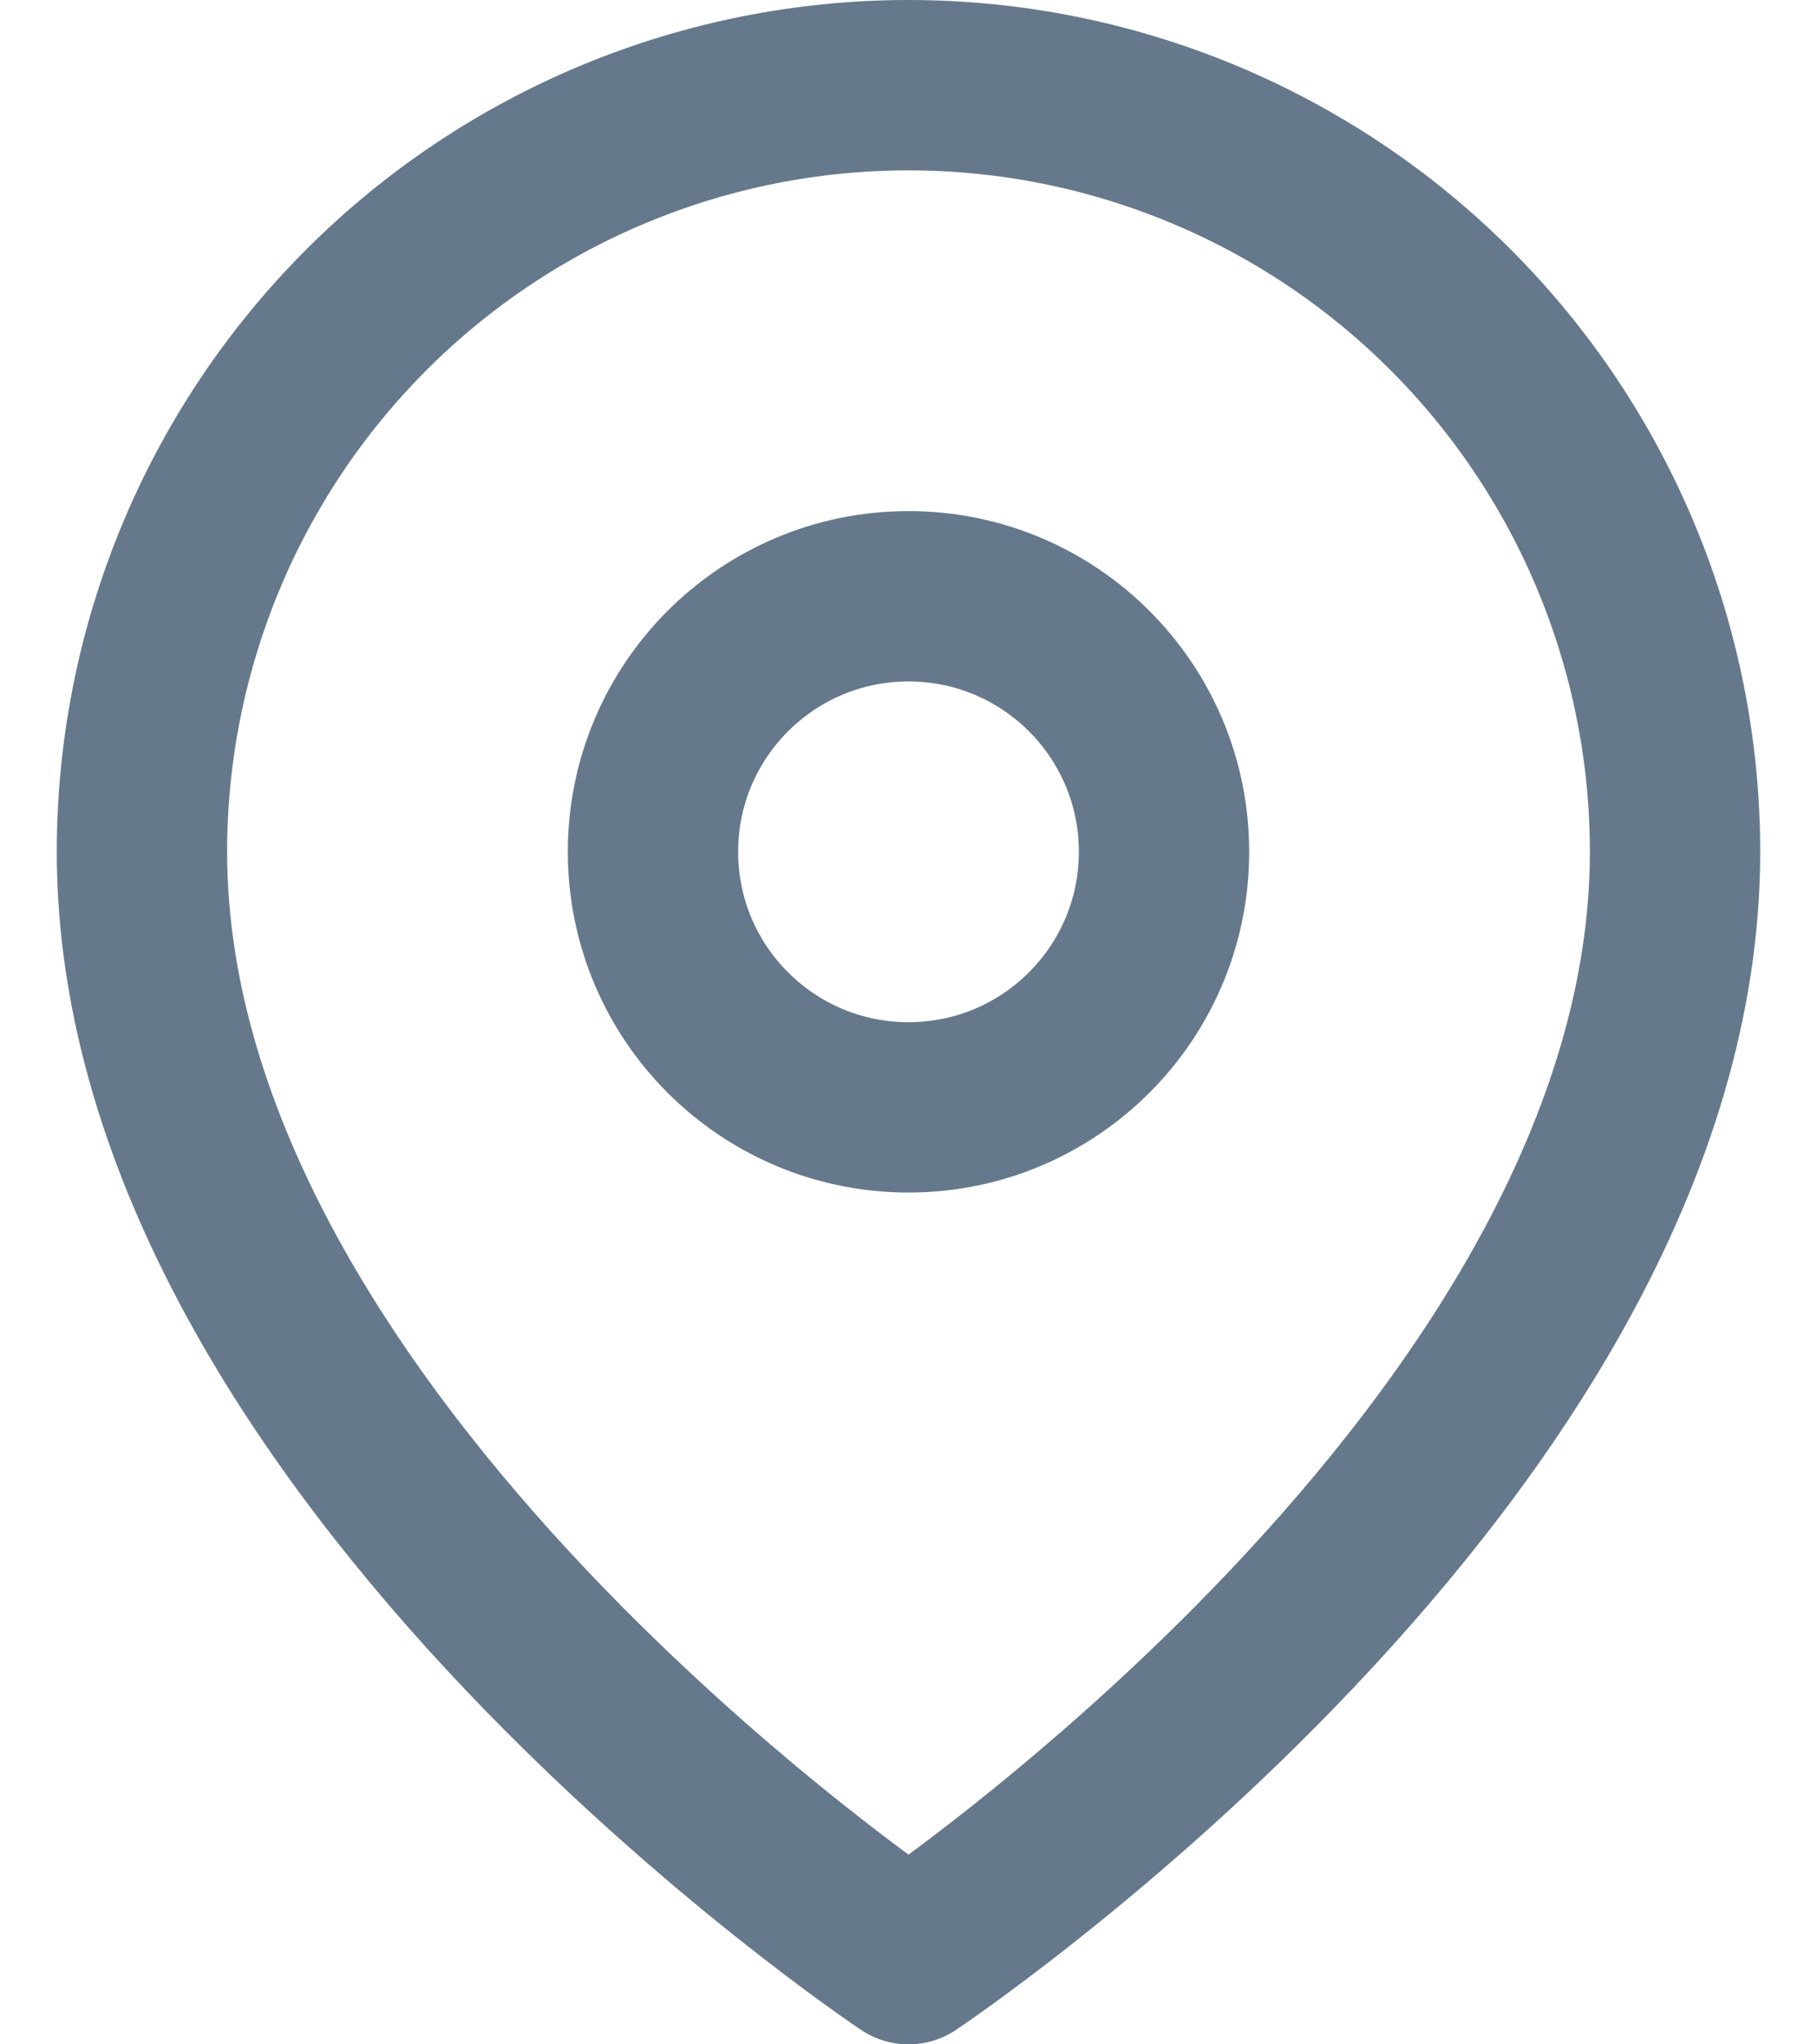
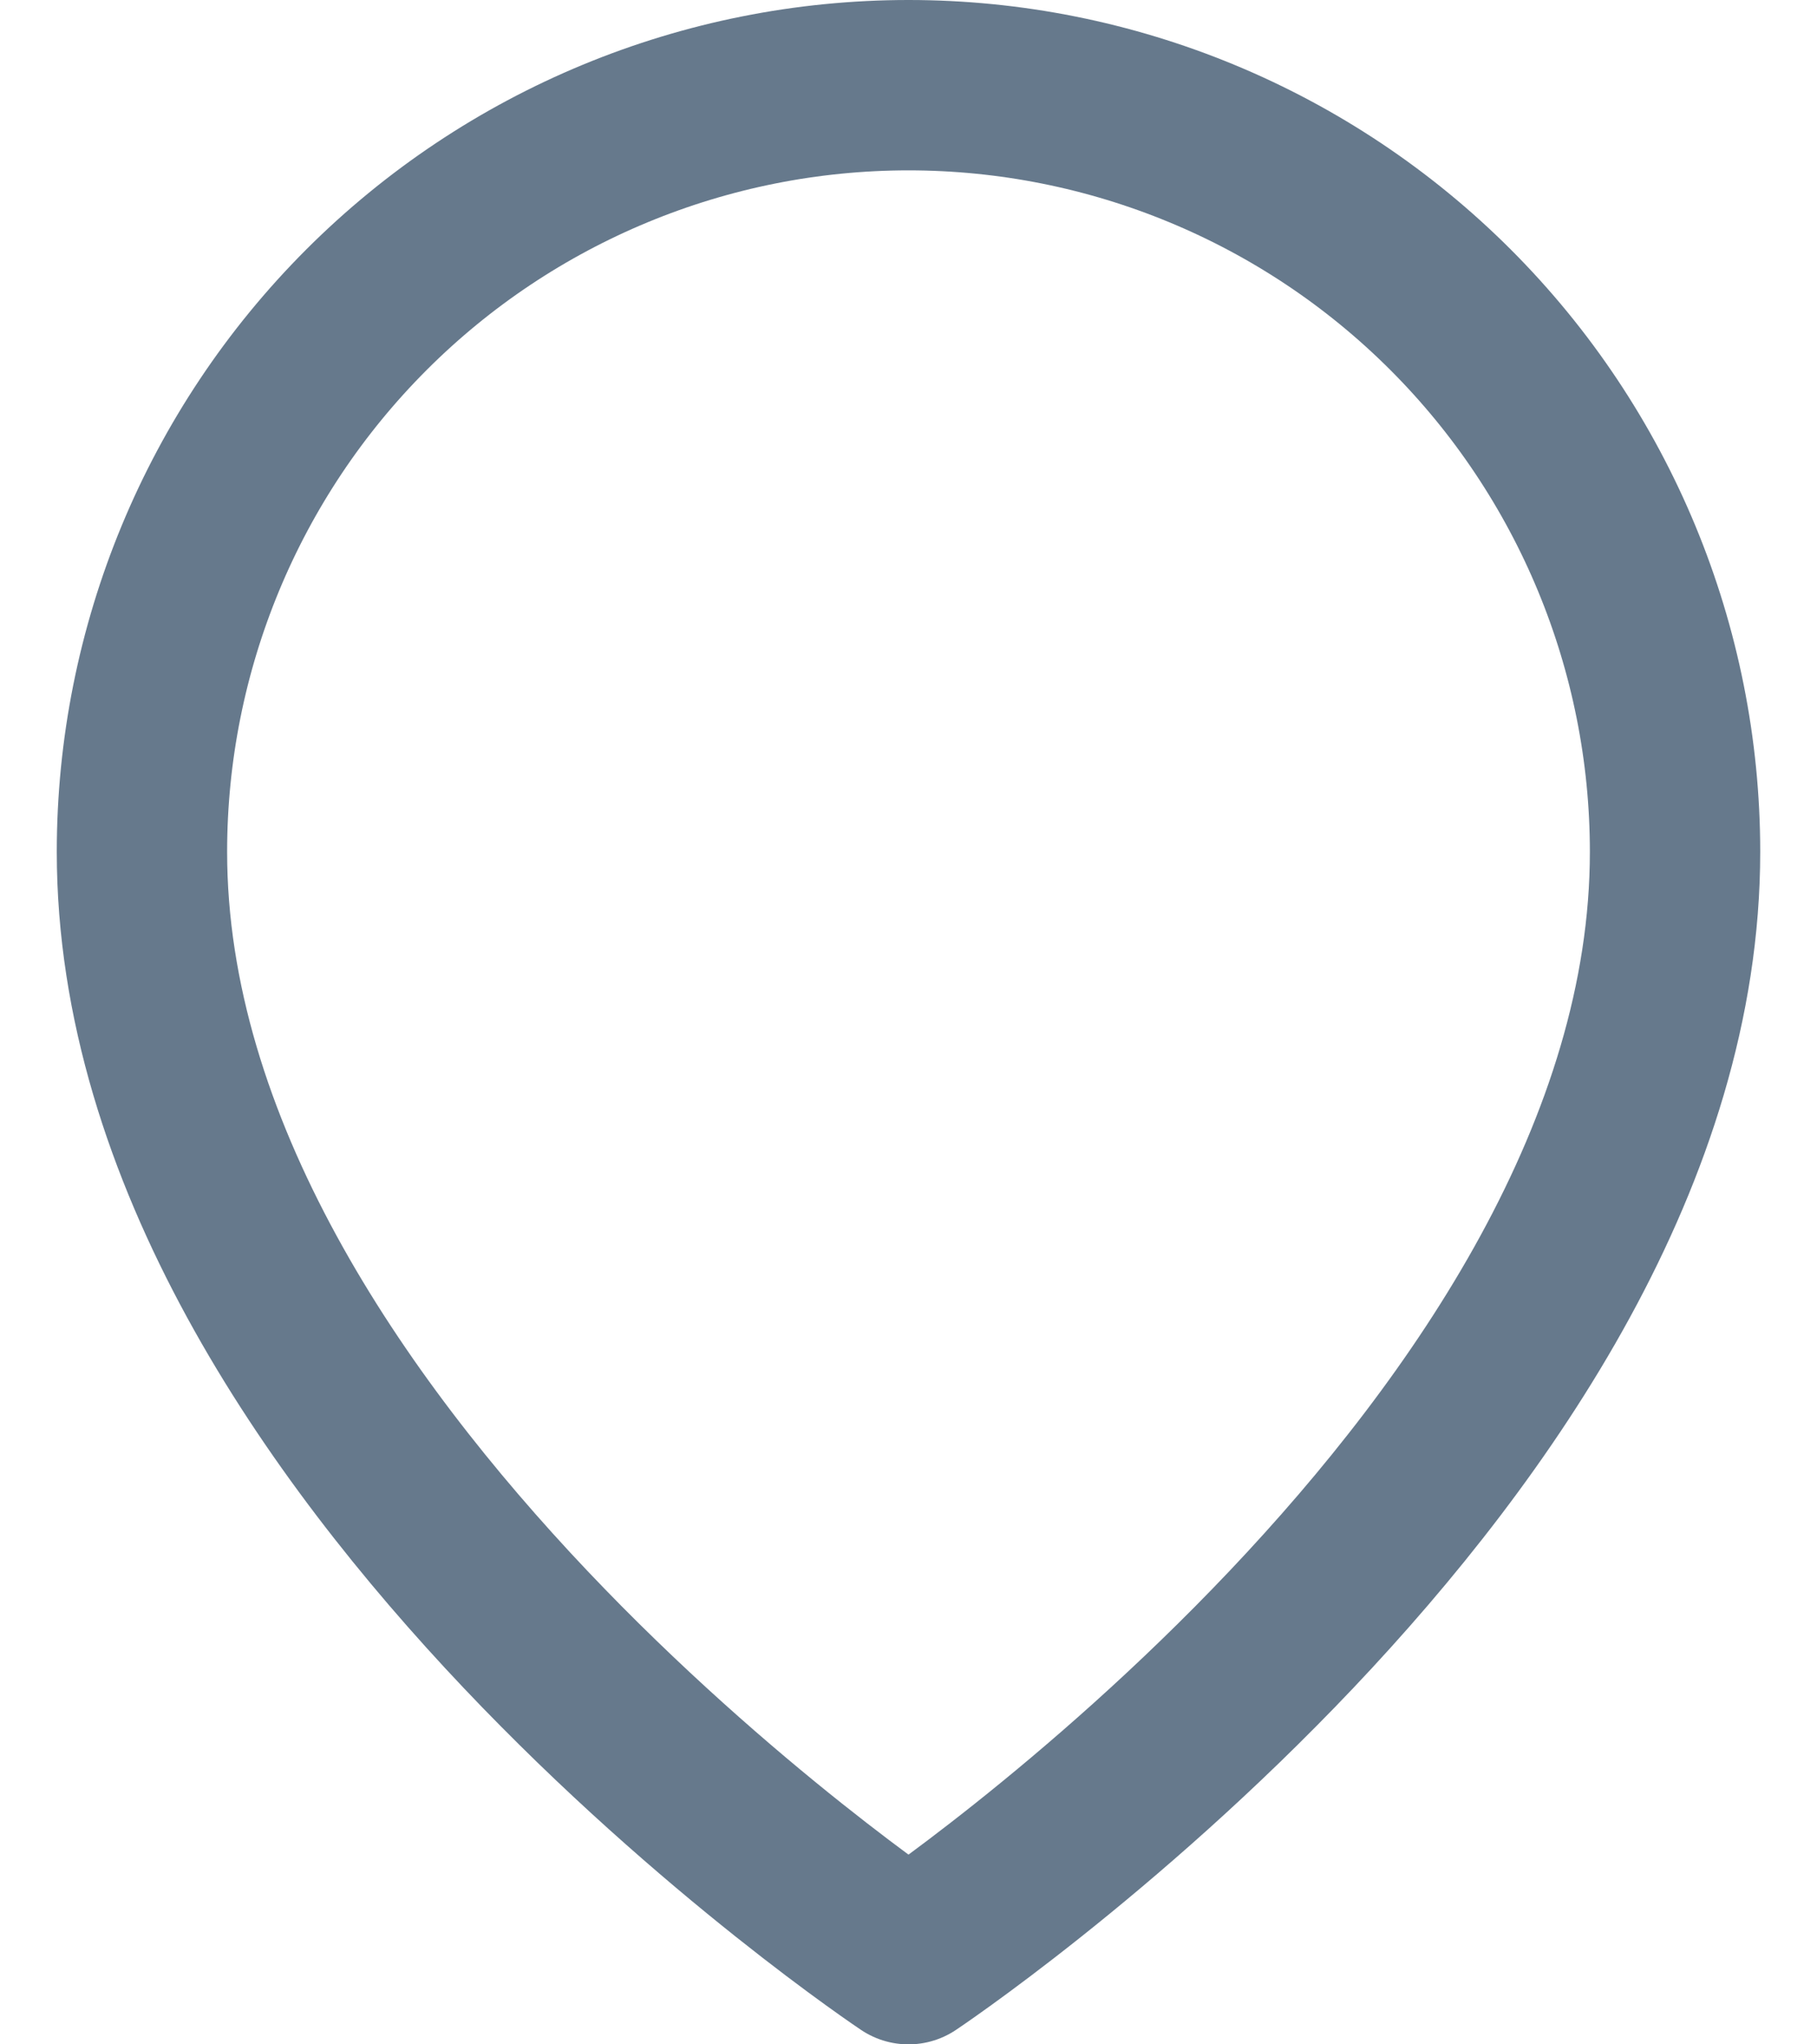
<svg xmlns="http://www.w3.org/2000/svg" width="16" height="18" viewBox="0 0 16 18" fill="none">
  <path d="M14.75 7.5C14.75 12.75 8 17.25 8 17.25C8 17.25 1.25 12.75 1.25 7.5C1.25 5.71 1.961 3.993 3.227 2.727C4.493 1.461 6.21 0.75 8 0.75C9.79 0.75 11.507 1.461 12.773 2.727C14.039 3.993 14.75 5.71 14.75 7.5Z" stroke="#66798C" stroke-width="1.5" stroke-linecap="round" stroke-linejoin="round" />
-   <path d="M8 9.75C9.243 9.75 10.25 8.743 10.25 7.5C10.25 6.257 9.243 5.25 8 5.25C6.757 5.25 5.75 6.257 5.75 7.5C5.75 8.743 6.757 9.75 8 9.75Z" stroke="#66798C" stroke-width="1.5" stroke-linecap="round" stroke-linejoin="round" />
</svg>